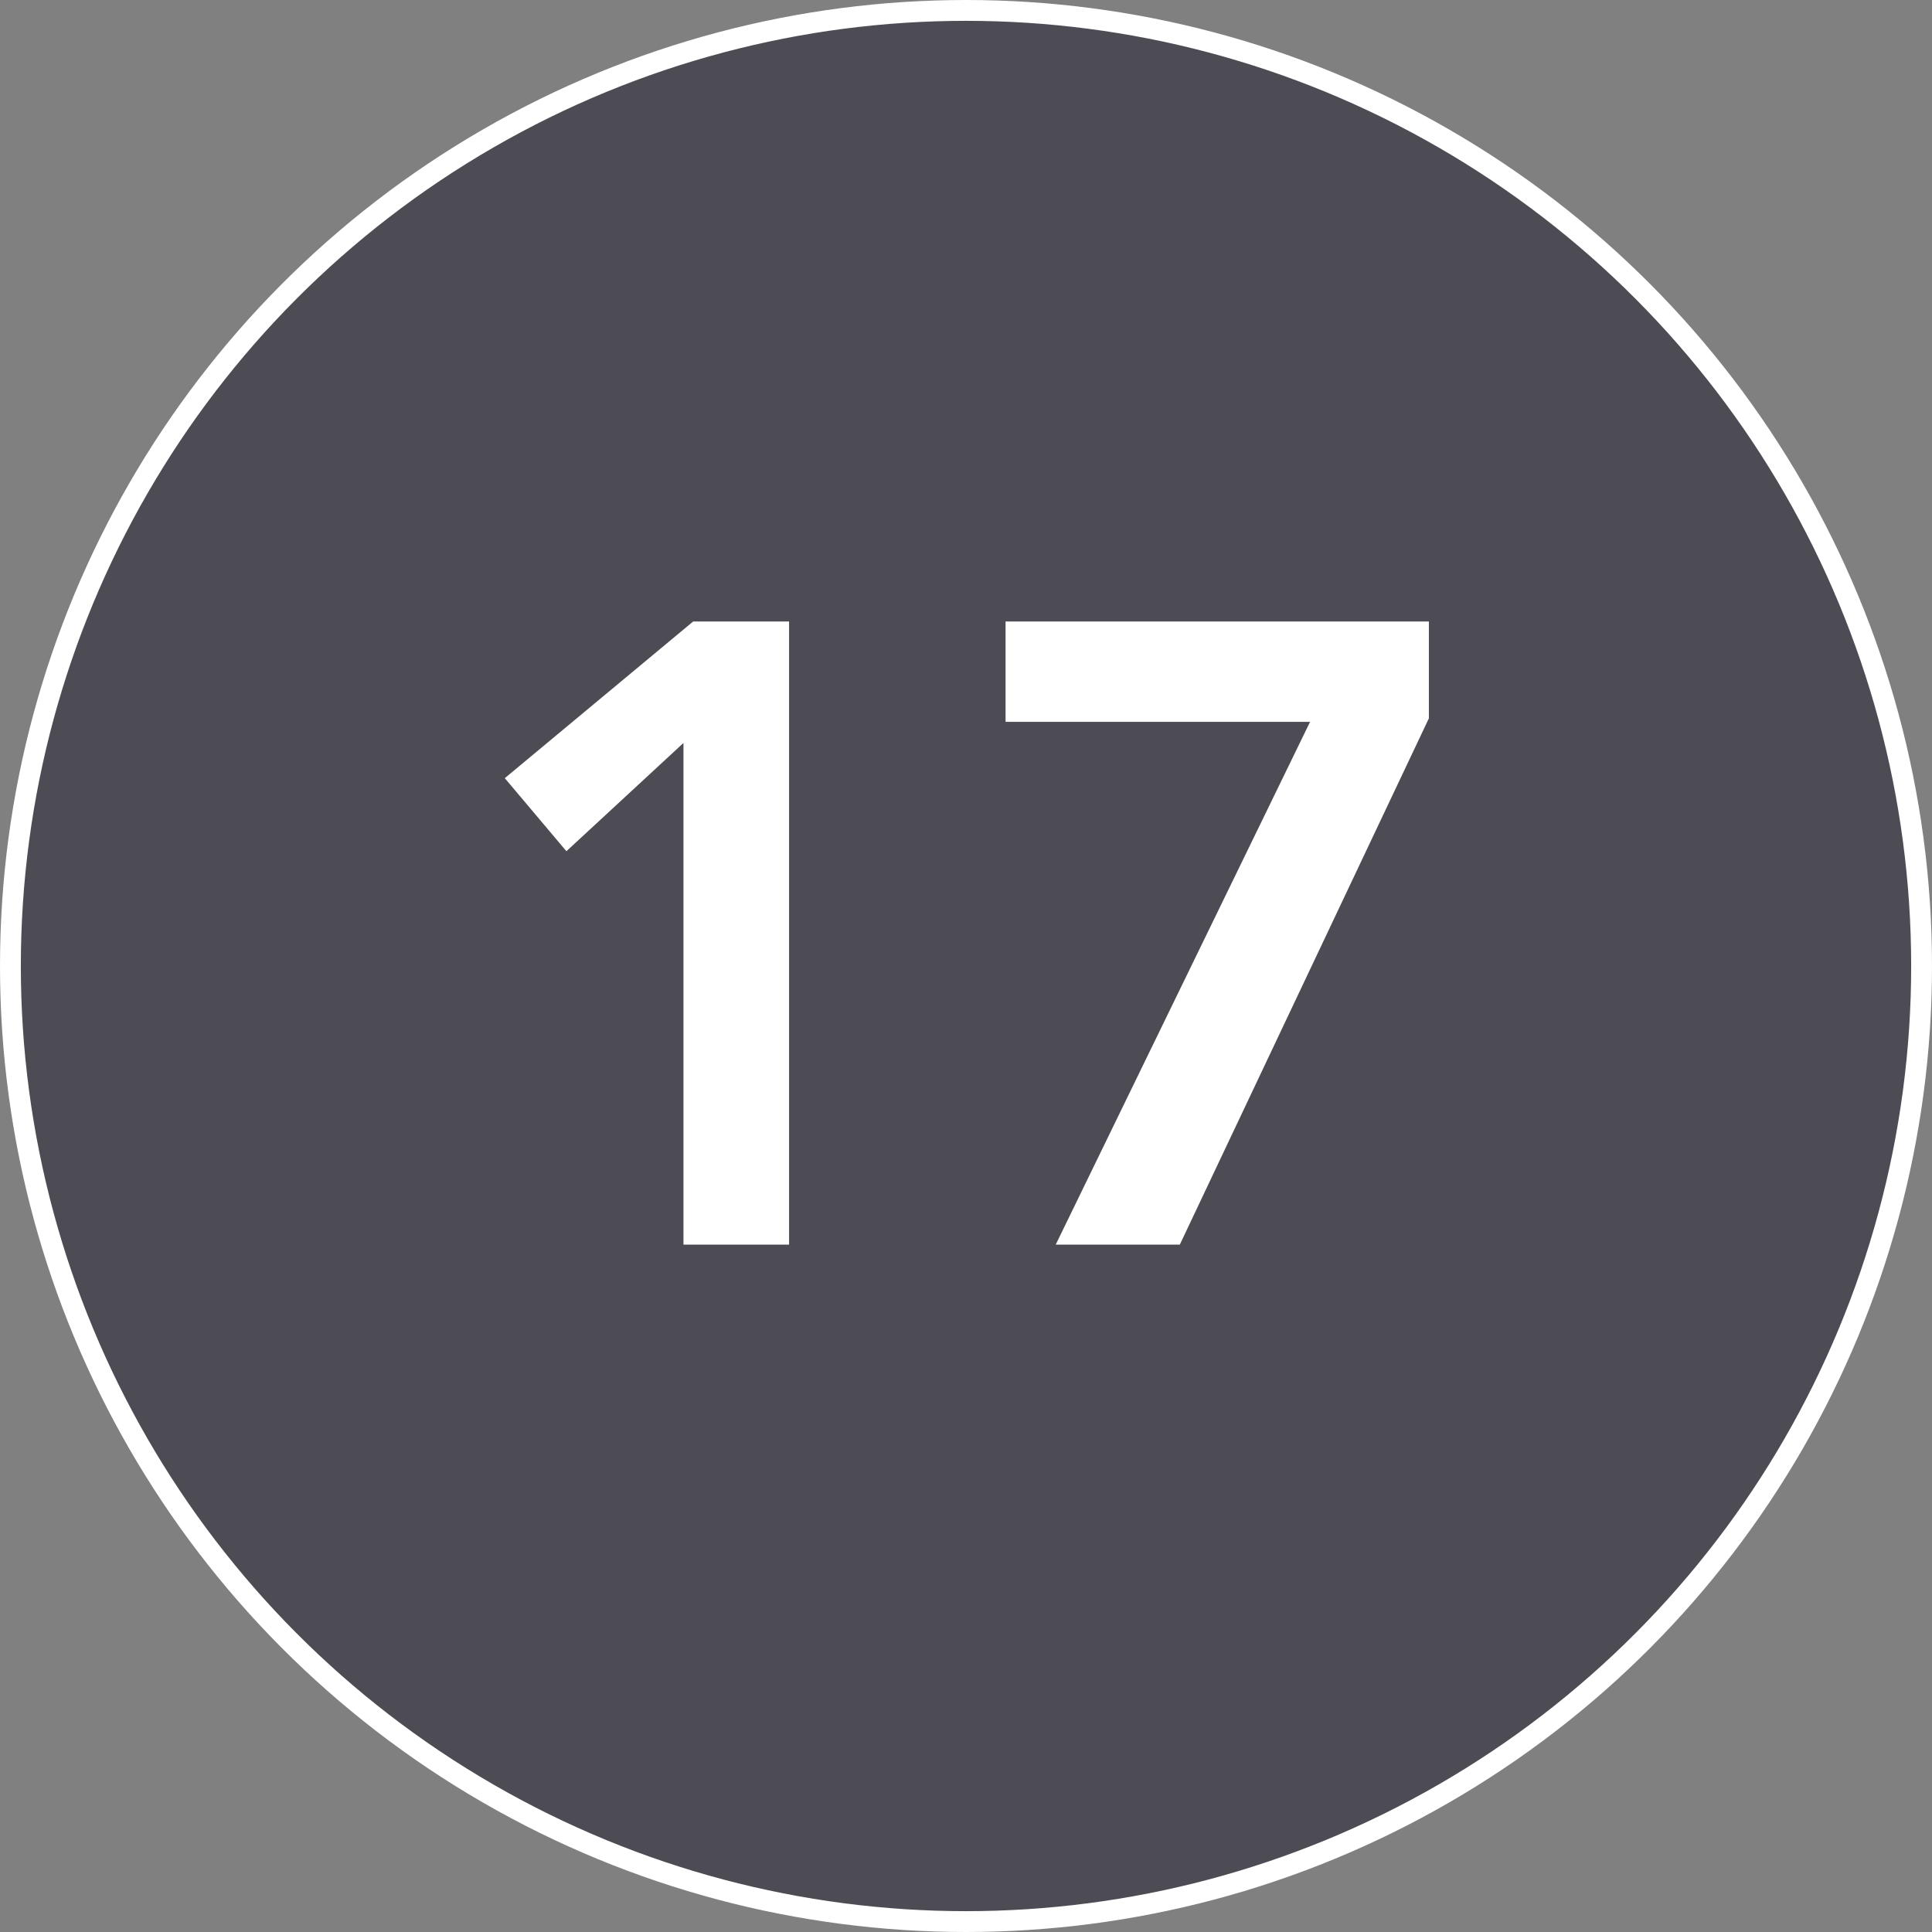
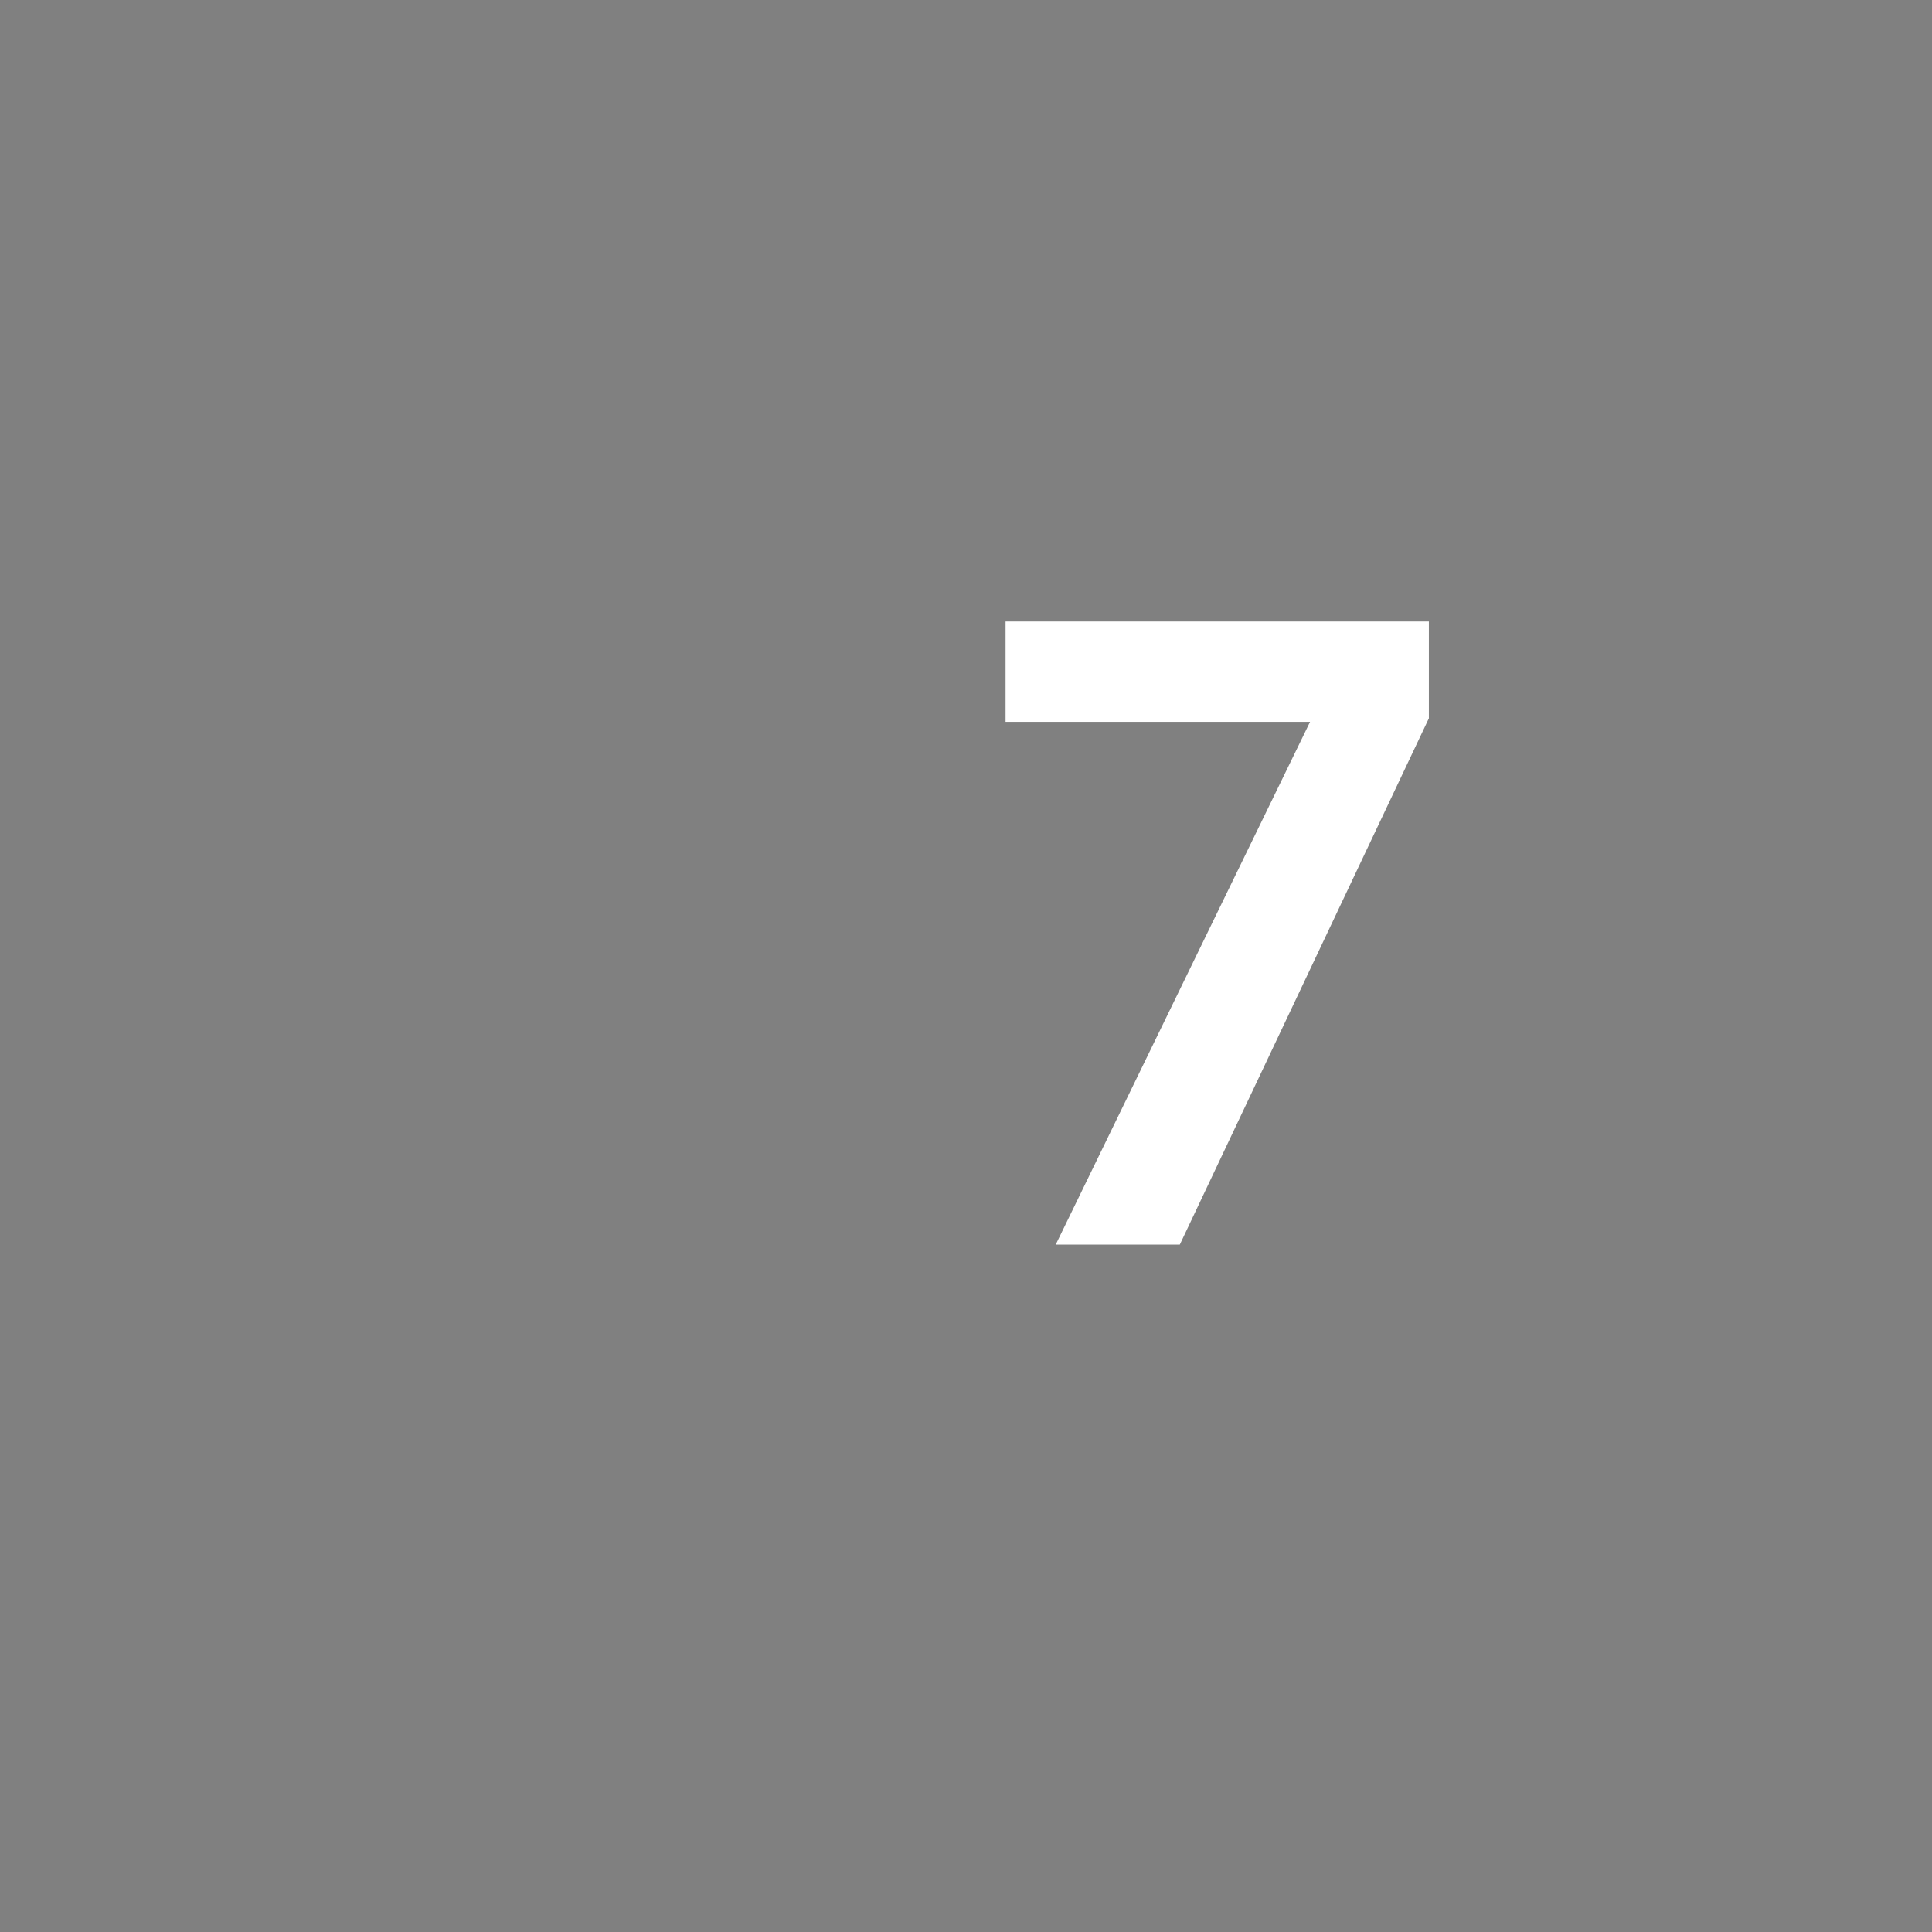
<svg xmlns="http://www.w3.org/2000/svg" width="371px" height="371px" viewBox="0 0 371 371" version="1.1">
  <rect x="0" y="0" width="371" height="371" fill="#808080" stroke="none" />
  <title>17</title>
  <g id="Page-1" stroke="none" stroke-width="1" fill="none" fill-rule="evenodd">
    <g id="17">
-       <circle id="Oval-Copy-35" stroke="#FFFFFF" stroke-width="4" fill="#4D4C55" cx="185.5" cy="185.5" r="183.5" />
      <g transform="translate(96.937, 119.348)" fill="#FFFFFF" fill-rule="nonzero" id="Path">
-         <polygon points="34.307 23.322 11.83 44.109 0 30.082 36.166 0 54.587 0 54.587 119.652 34.307 119.652" />
        <polygon points="96.161 0 177.45 0 177.45 18.59 129.623 119.652 105.794 119.652 154.635 19.266 96.161 19.266" />
      </g>
    </g>
  </g>
</svg>